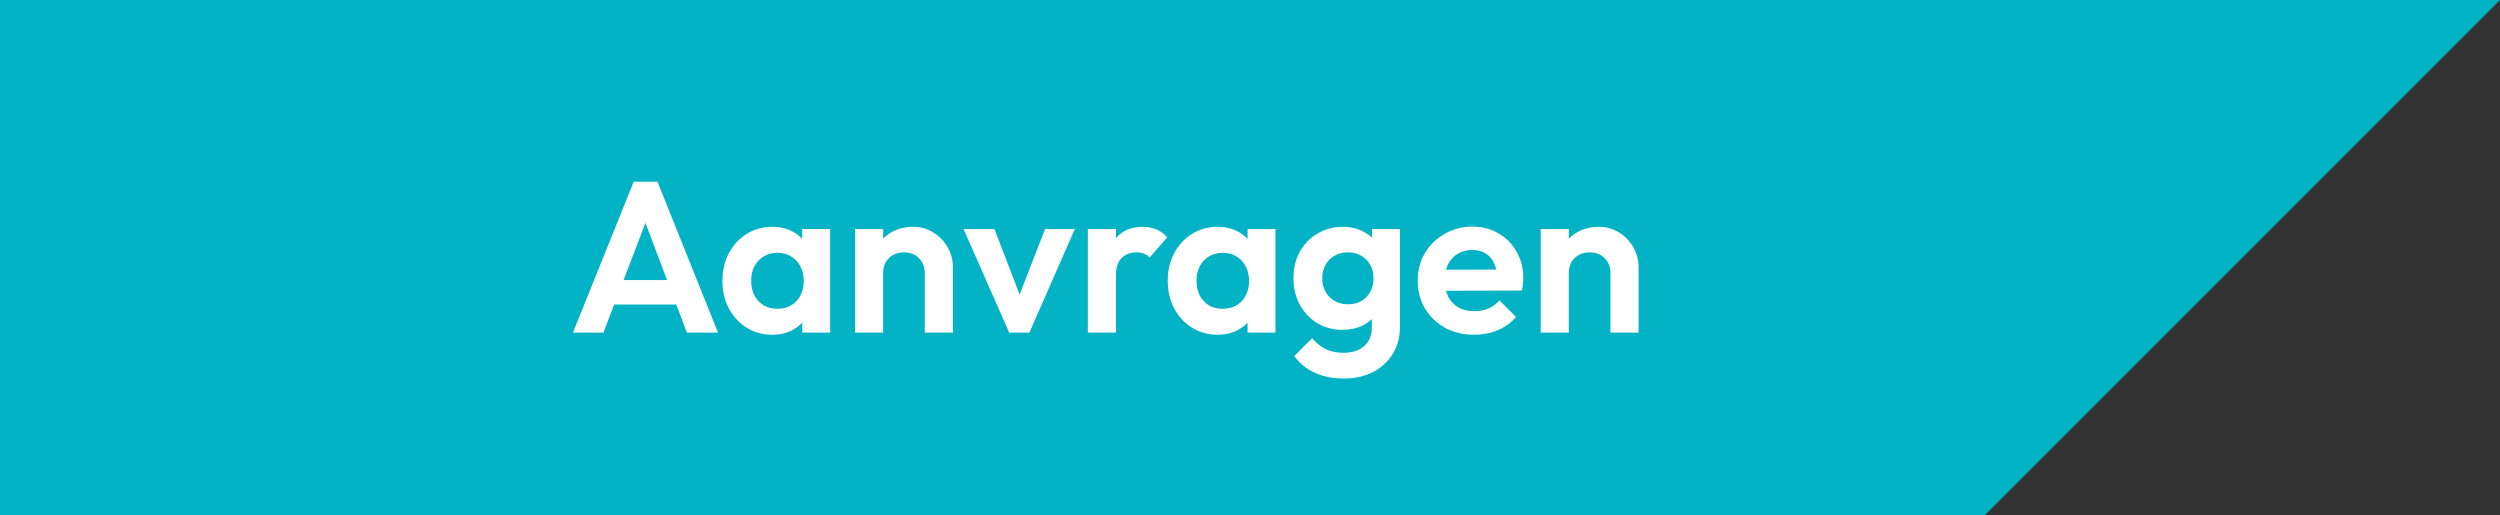
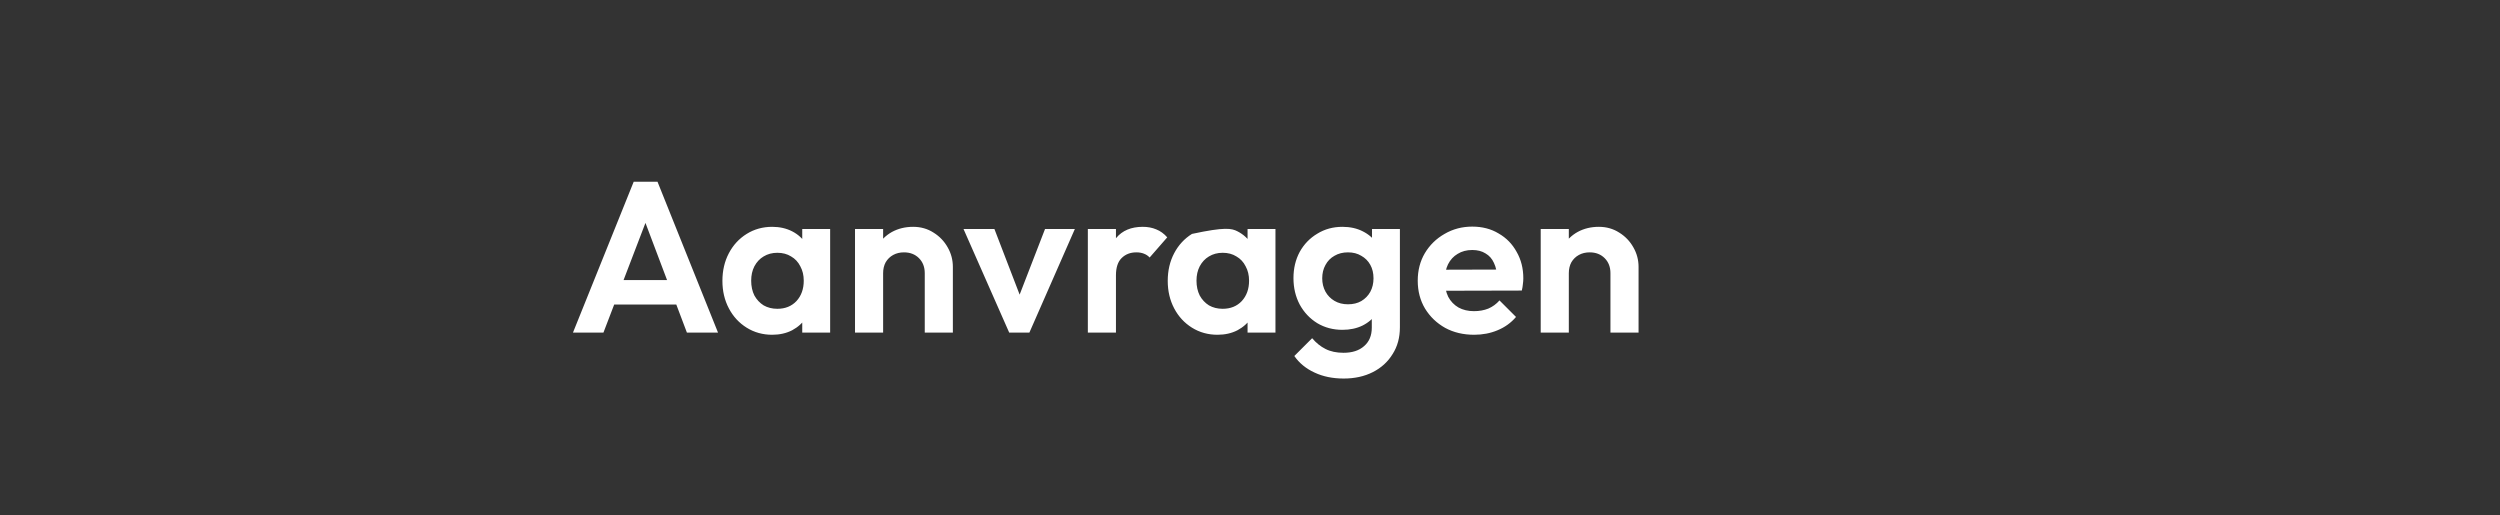
<svg xmlns="http://www.w3.org/2000/svg" width="233" height="48" viewBox="0 0 233 48" fill="none">
  <rect x="0" y="0" width="233" height="48" fill="#333333" stroke="none" />
-   <path d="M0 48V0H233L185 48H0Z" fill="#02B3C5" />
-   <path d="M53.4 31L59.06 16.94H61.28L66.92 31H64.02L59.66 19.46H60.66L56.24 31H53.4ZM56.4 28.38V26.1H63.96V28.38H56.4ZM71.969 31.2C71.09 31.2 70.296 30.98 69.59 30.54C68.883 30.1 68.329 29.5 67.93 28.74C67.529 27.98 67.329 27.127 67.329 26.18C67.329 25.22 67.529 24.36 67.93 23.6C68.329 22.84 68.883 22.24 69.59 21.8C70.296 21.36 71.09 21.14 71.969 21.14C72.663 21.14 73.283 21.28 73.829 21.56C74.376 21.84 74.809 22.233 75.129 22.74C75.463 23.233 75.643 23.793 75.669 24.42V27.9C75.643 28.54 75.463 29.107 75.129 29.6C74.809 30.093 74.376 30.487 73.829 30.78C73.283 31.06 72.663 31.2 71.969 31.2ZM72.45 28.78C73.183 28.78 73.776 28.54 74.23 28.06C74.683 27.567 74.909 26.933 74.909 26.16C74.909 25.653 74.803 25.207 74.59 24.82C74.389 24.42 74.103 24.113 73.73 23.9C73.37 23.673 72.943 23.56 72.45 23.56C71.969 23.56 71.543 23.673 71.169 23.9C70.809 24.113 70.523 24.42 70.309 24.82C70.109 25.207 70.01 25.653 70.01 26.16C70.01 26.68 70.109 27.14 70.309 27.54C70.523 27.927 70.809 28.233 71.169 28.46C71.543 28.673 71.969 28.78 72.45 28.78ZM74.769 31V28.4L75.189 26.04L74.769 23.72V21.34H77.37V31H74.769ZM86.187 31V25.46C86.187 24.887 86.007 24.42 85.647 24.06C85.287 23.7 84.821 23.52 84.247 23.52C83.874 23.52 83.541 23.6 83.247 23.76C82.954 23.92 82.721 24.147 82.547 24.44C82.387 24.733 82.307 25.073 82.307 25.46L81.287 24.94C81.287 24.18 81.447 23.52 81.767 22.96C82.101 22.387 82.554 21.94 83.127 21.62C83.714 21.3 84.374 21.14 85.107 21.14C85.814 21.14 86.447 21.32 87.007 21.68C87.567 22.027 88.007 22.487 88.327 23.06C88.647 23.62 88.807 24.227 88.807 24.88V31H86.187ZM79.687 31V21.34H82.307V31H79.687ZM94.058 31L89.798 21.34H92.678L95.738 29.3H94.318L97.398 21.34H100.178L95.938 31H94.058ZM101.387 31V21.34H104.007V31H101.387ZM104.007 25.66L102.987 24.98C103.107 23.793 103.453 22.86 104.027 22.18C104.6 21.487 105.427 21.14 106.507 21.14C106.973 21.14 107.393 21.22 107.767 21.38C108.14 21.527 108.48 21.773 108.787 22.12L107.147 24C107 23.84 106.82 23.72 106.607 23.64C106.407 23.56 106.173 23.52 105.907 23.52C105.347 23.52 104.887 23.7 104.527 24.06C104.18 24.407 104.007 24.94 104.007 25.66ZM113.473 31.2C112.593 31.2 111.8 30.98 111.093 30.54C110.387 30.1 109.833 29.5 109.433 28.74C109.033 27.98 108.833 27.127 108.833 26.18C108.833 25.22 109.033 24.36 109.433 23.6C109.833 22.84 110.387 22.24 111.093 21.8C111.8 21.36 112.593 21.14 113.473 21.14C114.167 21.14 114.787 21.28 115.333 21.56C115.88 21.84 116.313 22.233 116.633 22.74C116.967 23.233 117.147 23.793 117.173 24.42V27.9C117.147 28.54 116.967 29.107 116.633 29.6C116.313 30.093 115.88 30.487 115.333 30.78C114.787 31.06 114.167 31.2 113.473 31.2ZM113.953 28.78C114.687 28.78 115.28 28.54 115.733 28.06C116.187 27.567 116.413 26.933 116.413 26.16C116.413 25.653 116.307 25.207 116.093 24.82C115.893 24.42 115.607 24.113 115.233 23.9C114.873 23.673 114.447 23.56 113.953 23.56C113.473 23.56 113.047 23.673 112.673 23.9C112.313 24.113 112.027 24.42 111.813 24.82C111.613 25.207 111.513 25.653 111.513 26.16C111.513 26.68 111.613 27.14 111.813 27.54C112.027 27.927 112.313 28.233 112.673 28.46C113.047 28.673 113.473 28.78 113.953 28.78ZM116.273 31V28.4L116.693 26.04L116.273 23.72V21.34H118.873V31H116.273ZM125.231 35.28C124.205 35.28 123.298 35.093 122.511 34.72C121.725 34.36 121.098 33.847 120.631 33.18L122.291 31.52C122.665 31.96 123.078 32.293 123.531 32.52C123.998 32.76 124.558 32.88 125.211 32.88C126.025 32.88 126.665 32.673 127.131 32.26C127.611 31.847 127.851 31.273 127.851 30.54V28.12L128.291 26L127.871 23.88V21.34H130.471V30.5C130.471 31.46 130.245 32.293 129.791 33C129.351 33.72 128.738 34.28 127.951 34.68C127.165 35.08 126.258 35.28 125.231 35.28ZM125.111 30.74C124.245 30.74 123.465 30.533 122.771 30.12C122.078 29.693 121.531 29.113 121.131 28.38C120.745 27.647 120.551 26.827 120.551 25.92C120.551 25.013 120.745 24.2 121.131 23.48C121.531 22.76 122.078 22.193 122.771 21.78C123.465 21.353 124.245 21.14 125.111 21.14C125.831 21.14 126.465 21.28 127.011 21.56C127.571 21.84 128.011 22.227 128.331 22.72C128.651 23.2 128.825 23.767 128.851 24.42V27.46C128.825 28.1 128.645 28.673 128.311 29.18C127.991 29.673 127.551 30.06 126.991 30.34C126.445 30.607 125.818 30.74 125.111 30.74ZM125.631 28.36C126.111 28.36 126.525 28.26 126.871 28.06C127.231 27.847 127.511 27.56 127.711 27.2C127.911 26.827 128.011 26.407 128.011 25.94C128.011 25.46 127.911 25.04 127.711 24.68C127.511 24.32 127.231 24.04 126.871 23.84C126.525 23.627 126.111 23.52 125.631 23.52C125.151 23.52 124.731 23.627 124.371 23.84C124.011 24.04 123.731 24.327 123.531 24.7C123.331 25.06 123.231 25.473 123.231 25.94C123.231 26.393 123.331 26.807 123.531 27.18C123.731 27.54 124.011 27.827 124.371 28.04C124.731 28.253 125.151 28.36 125.631 28.36ZM137.393 31.2C136.38 31.2 135.48 30.987 134.693 30.56C133.907 30.12 133.28 29.52 132.813 28.76C132.36 28 132.133 27.133 132.133 26.16C132.133 25.2 132.353 24.347 132.793 23.6C133.247 22.84 133.86 22.24 134.633 21.8C135.407 21.347 136.267 21.12 137.213 21.12C138.147 21.12 138.967 21.333 139.673 21.76C140.393 22.173 140.953 22.747 141.353 23.48C141.767 24.2 141.973 25.02 141.973 25.94C141.973 26.113 141.96 26.293 141.933 26.48C141.92 26.653 141.887 26.853 141.833 27.08L133.713 27.1V25.14L140.613 25.12L139.553 25.94C139.527 25.367 139.42 24.887 139.233 24.5C139.06 24.113 138.8 23.82 138.453 23.62C138.12 23.407 137.707 23.3 137.213 23.3C136.693 23.3 136.24 23.42 135.853 23.66C135.467 23.887 135.167 24.213 134.953 24.64C134.753 25.053 134.653 25.547 134.653 26.12C134.653 26.707 134.76 27.22 134.973 27.66C135.2 28.087 135.52 28.42 135.933 28.66C136.347 28.887 136.827 29 137.373 29C137.867 29 138.313 28.92 138.713 28.76C139.113 28.587 139.46 28.333 139.753 28L141.293 29.54C140.827 30.087 140.253 30.5 139.573 30.78C138.907 31.06 138.18 31.2 137.393 31.2ZM150.094 31V25.46C150.094 24.887 149.914 24.42 149.554 24.06C149.194 23.7 148.727 23.52 148.154 23.52C147.78 23.52 147.447 23.6 147.154 23.76C146.86 23.92 146.627 24.147 146.454 24.44C146.294 24.733 146.214 25.073 146.214 25.46L145.194 24.94C145.194 24.18 145.354 23.52 145.674 22.96C146.007 22.387 146.46 21.94 147.034 21.62C147.62 21.3 148.28 21.14 149.014 21.14C149.72 21.14 150.354 21.32 150.914 21.68C151.474 22.027 151.914 22.487 152.234 23.06C152.554 23.62 152.714 24.227 152.714 24.88V31H150.094ZM143.594 31V21.34H146.214V31H143.594Z" fill="white" />
+   <path d="M53.4 31L59.06 16.94H61.28L66.92 31H64.02L59.66 19.46H60.66L56.24 31H53.4ZM56.4 28.38V26.1H63.96V28.38H56.4ZM71.969 31.2C71.09 31.2 70.296 30.98 69.59 30.54C68.883 30.1 68.329 29.5 67.93 28.74C67.529 27.98 67.329 27.127 67.329 26.18C67.329 25.22 67.529 24.36 67.93 23.6C68.329 22.84 68.883 22.24 69.59 21.8C70.296 21.36 71.09 21.14 71.969 21.14C72.663 21.14 73.283 21.28 73.829 21.56C74.376 21.84 74.809 22.233 75.129 22.74C75.463 23.233 75.643 23.793 75.669 24.42V27.9C75.643 28.54 75.463 29.107 75.129 29.6C74.809 30.093 74.376 30.487 73.829 30.78C73.283 31.06 72.663 31.2 71.969 31.2ZM72.45 28.78C73.183 28.78 73.776 28.54 74.23 28.06C74.683 27.567 74.909 26.933 74.909 26.16C74.909 25.653 74.803 25.207 74.59 24.82C74.389 24.42 74.103 24.113 73.73 23.9C73.37 23.673 72.943 23.56 72.45 23.56C71.969 23.56 71.543 23.673 71.169 23.9C70.809 24.113 70.523 24.42 70.309 24.82C70.109 25.207 70.01 25.653 70.01 26.16C70.01 26.68 70.109 27.14 70.309 27.54C70.523 27.927 70.809 28.233 71.169 28.46C71.543 28.673 71.969 28.78 72.45 28.78ZM74.769 31V28.4L75.189 26.04L74.769 23.72V21.34H77.37V31H74.769ZM86.187 31V25.46C86.187 24.887 86.007 24.42 85.647 24.06C85.287 23.7 84.821 23.52 84.247 23.52C83.874 23.52 83.541 23.6 83.247 23.76C82.954 23.92 82.721 24.147 82.547 24.44C82.387 24.733 82.307 25.073 82.307 25.46L81.287 24.94C81.287 24.18 81.447 23.52 81.767 22.96C82.101 22.387 82.554 21.94 83.127 21.62C83.714 21.3 84.374 21.14 85.107 21.14C85.814 21.14 86.447 21.32 87.007 21.68C87.567 22.027 88.007 22.487 88.327 23.06C88.647 23.62 88.807 24.227 88.807 24.88V31H86.187ZM79.687 31V21.34H82.307V31H79.687ZM94.058 31L89.798 21.34H92.678L95.738 29.3H94.318L97.398 21.34H100.178L95.938 31H94.058ZM101.387 31V21.34H104.007V31H101.387ZM104.007 25.66L102.987 24.98C103.107 23.793 103.453 22.86 104.027 22.18C104.6 21.487 105.427 21.14 106.507 21.14C106.973 21.14 107.393 21.22 107.767 21.38C108.14 21.527 108.48 21.773 108.787 22.12L107.147 24C107 23.84 106.82 23.72 106.607 23.64C106.407 23.56 106.173 23.52 105.907 23.52C105.347 23.52 104.887 23.7 104.527 24.06C104.18 24.407 104.007 24.94 104.007 25.66ZM113.473 31.2C112.593 31.2 111.8 30.98 111.093 30.54C110.387 30.1 109.833 29.5 109.433 28.74C109.033 27.98 108.833 27.127 108.833 26.18C108.833 25.22 109.033 24.36 109.433 23.6C109.833 22.84 110.387 22.24 111.093 21.8C114.167 21.14 114.787 21.28 115.333 21.56C115.88 21.84 116.313 22.233 116.633 22.74C116.967 23.233 117.147 23.793 117.173 24.42V27.9C117.147 28.54 116.967 29.107 116.633 29.6C116.313 30.093 115.88 30.487 115.333 30.78C114.787 31.06 114.167 31.2 113.473 31.2ZM113.953 28.78C114.687 28.78 115.28 28.54 115.733 28.06C116.187 27.567 116.413 26.933 116.413 26.16C116.413 25.653 116.307 25.207 116.093 24.82C115.893 24.42 115.607 24.113 115.233 23.9C114.873 23.673 114.447 23.56 113.953 23.56C113.473 23.56 113.047 23.673 112.673 23.9C112.313 24.113 112.027 24.42 111.813 24.82C111.613 25.207 111.513 25.653 111.513 26.16C111.513 26.68 111.613 27.14 111.813 27.54C112.027 27.927 112.313 28.233 112.673 28.46C113.047 28.673 113.473 28.78 113.953 28.78ZM116.273 31V28.4L116.693 26.04L116.273 23.72V21.34H118.873V31H116.273ZM125.231 35.28C124.205 35.28 123.298 35.093 122.511 34.72C121.725 34.36 121.098 33.847 120.631 33.18L122.291 31.52C122.665 31.96 123.078 32.293 123.531 32.52C123.998 32.76 124.558 32.88 125.211 32.88C126.025 32.88 126.665 32.673 127.131 32.26C127.611 31.847 127.851 31.273 127.851 30.54V28.12L128.291 26L127.871 23.88V21.34H130.471V30.5C130.471 31.46 130.245 32.293 129.791 33C129.351 33.72 128.738 34.28 127.951 34.68C127.165 35.08 126.258 35.28 125.231 35.28ZM125.111 30.74C124.245 30.74 123.465 30.533 122.771 30.12C122.078 29.693 121.531 29.113 121.131 28.38C120.745 27.647 120.551 26.827 120.551 25.92C120.551 25.013 120.745 24.2 121.131 23.48C121.531 22.76 122.078 22.193 122.771 21.78C123.465 21.353 124.245 21.14 125.111 21.14C125.831 21.14 126.465 21.28 127.011 21.56C127.571 21.84 128.011 22.227 128.331 22.72C128.651 23.2 128.825 23.767 128.851 24.42V27.46C128.825 28.1 128.645 28.673 128.311 29.18C127.991 29.673 127.551 30.06 126.991 30.34C126.445 30.607 125.818 30.74 125.111 30.74ZM125.631 28.36C126.111 28.36 126.525 28.26 126.871 28.06C127.231 27.847 127.511 27.56 127.711 27.2C127.911 26.827 128.011 26.407 128.011 25.94C128.011 25.46 127.911 25.04 127.711 24.68C127.511 24.32 127.231 24.04 126.871 23.84C126.525 23.627 126.111 23.52 125.631 23.52C125.151 23.52 124.731 23.627 124.371 23.84C124.011 24.04 123.731 24.327 123.531 24.7C123.331 25.06 123.231 25.473 123.231 25.94C123.231 26.393 123.331 26.807 123.531 27.18C123.731 27.54 124.011 27.827 124.371 28.04C124.731 28.253 125.151 28.36 125.631 28.36ZM137.393 31.2C136.38 31.2 135.48 30.987 134.693 30.56C133.907 30.12 133.28 29.52 132.813 28.76C132.36 28 132.133 27.133 132.133 26.16C132.133 25.2 132.353 24.347 132.793 23.6C133.247 22.84 133.86 22.24 134.633 21.8C135.407 21.347 136.267 21.12 137.213 21.12C138.147 21.12 138.967 21.333 139.673 21.76C140.393 22.173 140.953 22.747 141.353 23.48C141.767 24.2 141.973 25.02 141.973 25.94C141.973 26.113 141.96 26.293 141.933 26.48C141.92 26.653 141.887 26.853 141.833 27.08L133.713 27.1V25.14L140.613 25.12L139.553 25.94C139.527 25.367 139.42 24.887 139.233 24.5C139.06 24.113 138.8 23.82 138.453 23.62C138.12 23.407 137.707 23.3 137.213 23.3C136.693 23.3 136.24 23.42 135.853 23.66C135.467 23.887 135.167 24.213 134.953 24.64C134.753 25.053 134.653 25.547 134.653 26.12C134.653 26.707 134.76 27.22 134.973 27.66C135.2 28.087 135.52 28.42 135.933 28.66C136.347 28.887 136.827 29 137.373 29C137.867 29 138.313 28.92 138.713 28.76C139.113 28.587 139.46 28.333 139.753 28L141.293 29.54C140.827 30.087 140.253 30.5 139.573 30.78C138.907 31.06 138.18 31.2 137.393 31.2ZM150.094 31V25.46C150.094 24.887 149.914 24.42 149.554 24.06C149.194 23.7 148.727 23.52 148.154 23.52C147.78 23.52 147.447 23.6 147.154 23.76C146.86 23.92 146.627 24.147 146.454 24.44C146.294 24.733 146.214 25.073 146.214 25.46L145.194 24.94C145.194 24.18 145.354 23.52 145.674 22.96C146.007 22.387 146.46 21.94 147.034 21.62C147.62 21.3 148.28 21.14 149.014 21.14C149.72 21.14 150.354 21.32 150.914 21.68C151.474 22.027 151.914 22.487 152.234 23.06C152.554 23.62 152.714 24.227 152.714 24.88V31H150.094ZM143.594 31V21.34H146.214V31H143.594Z" fill="white" />
</svg>